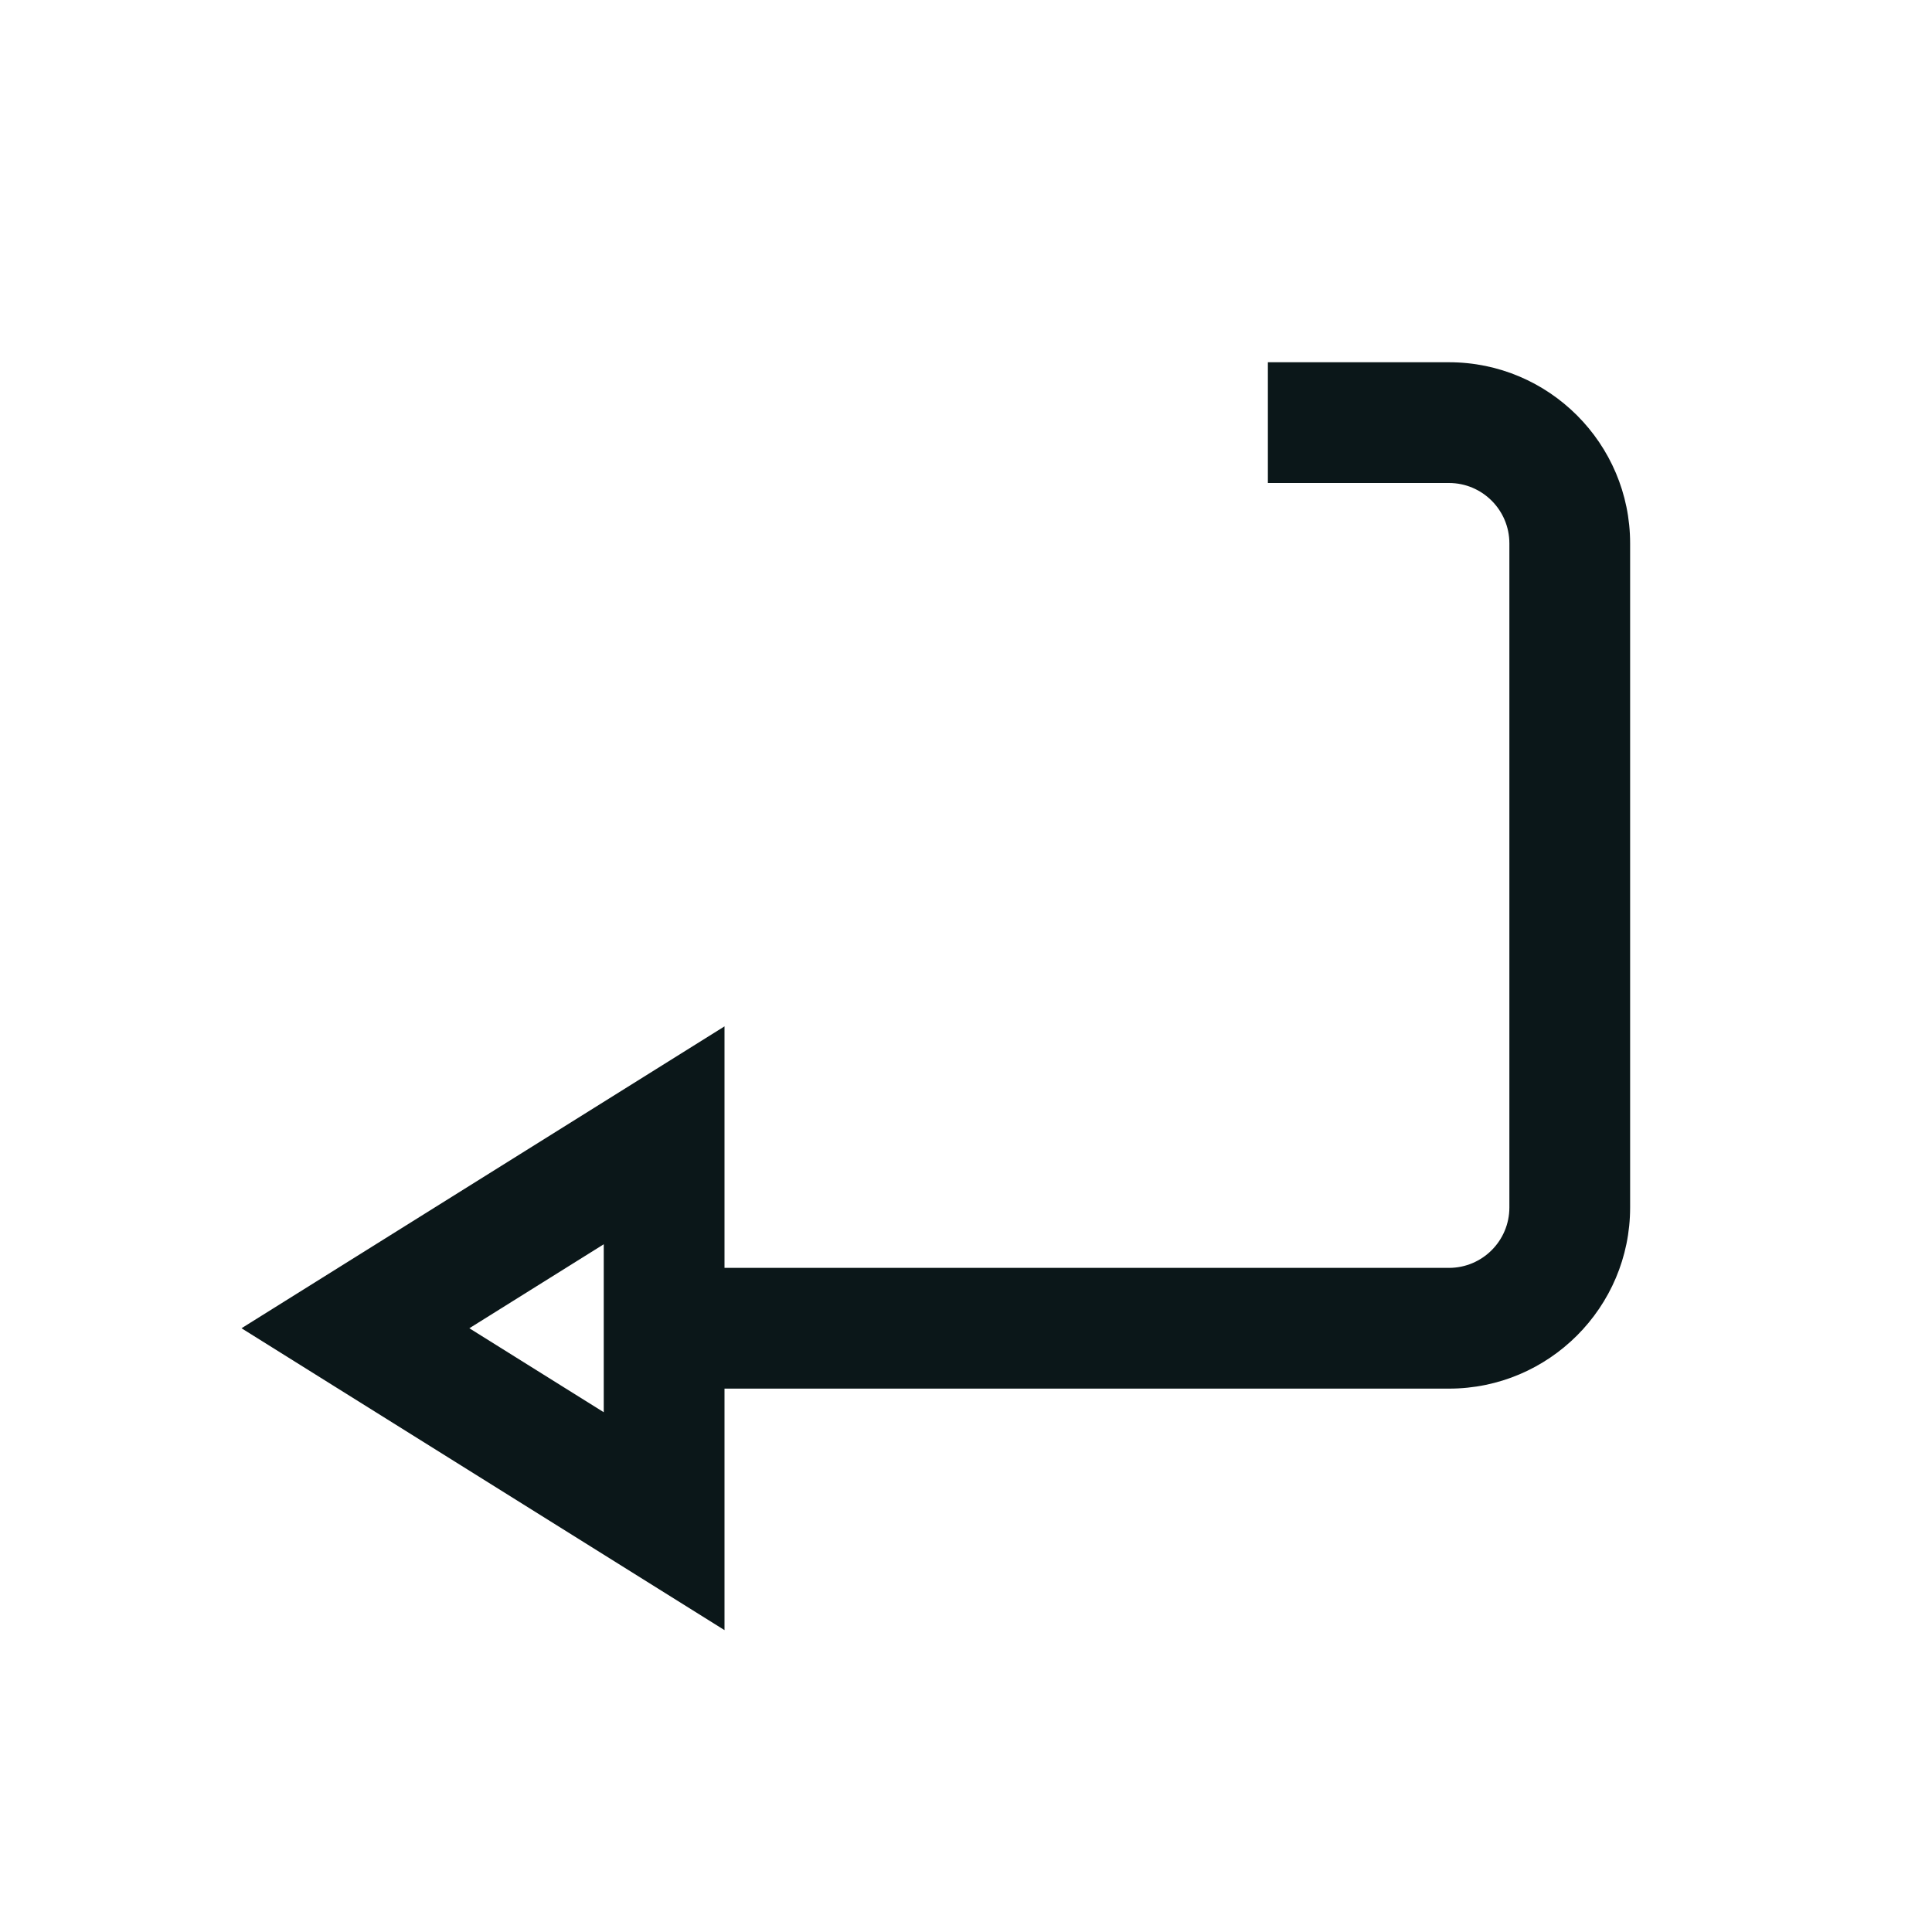
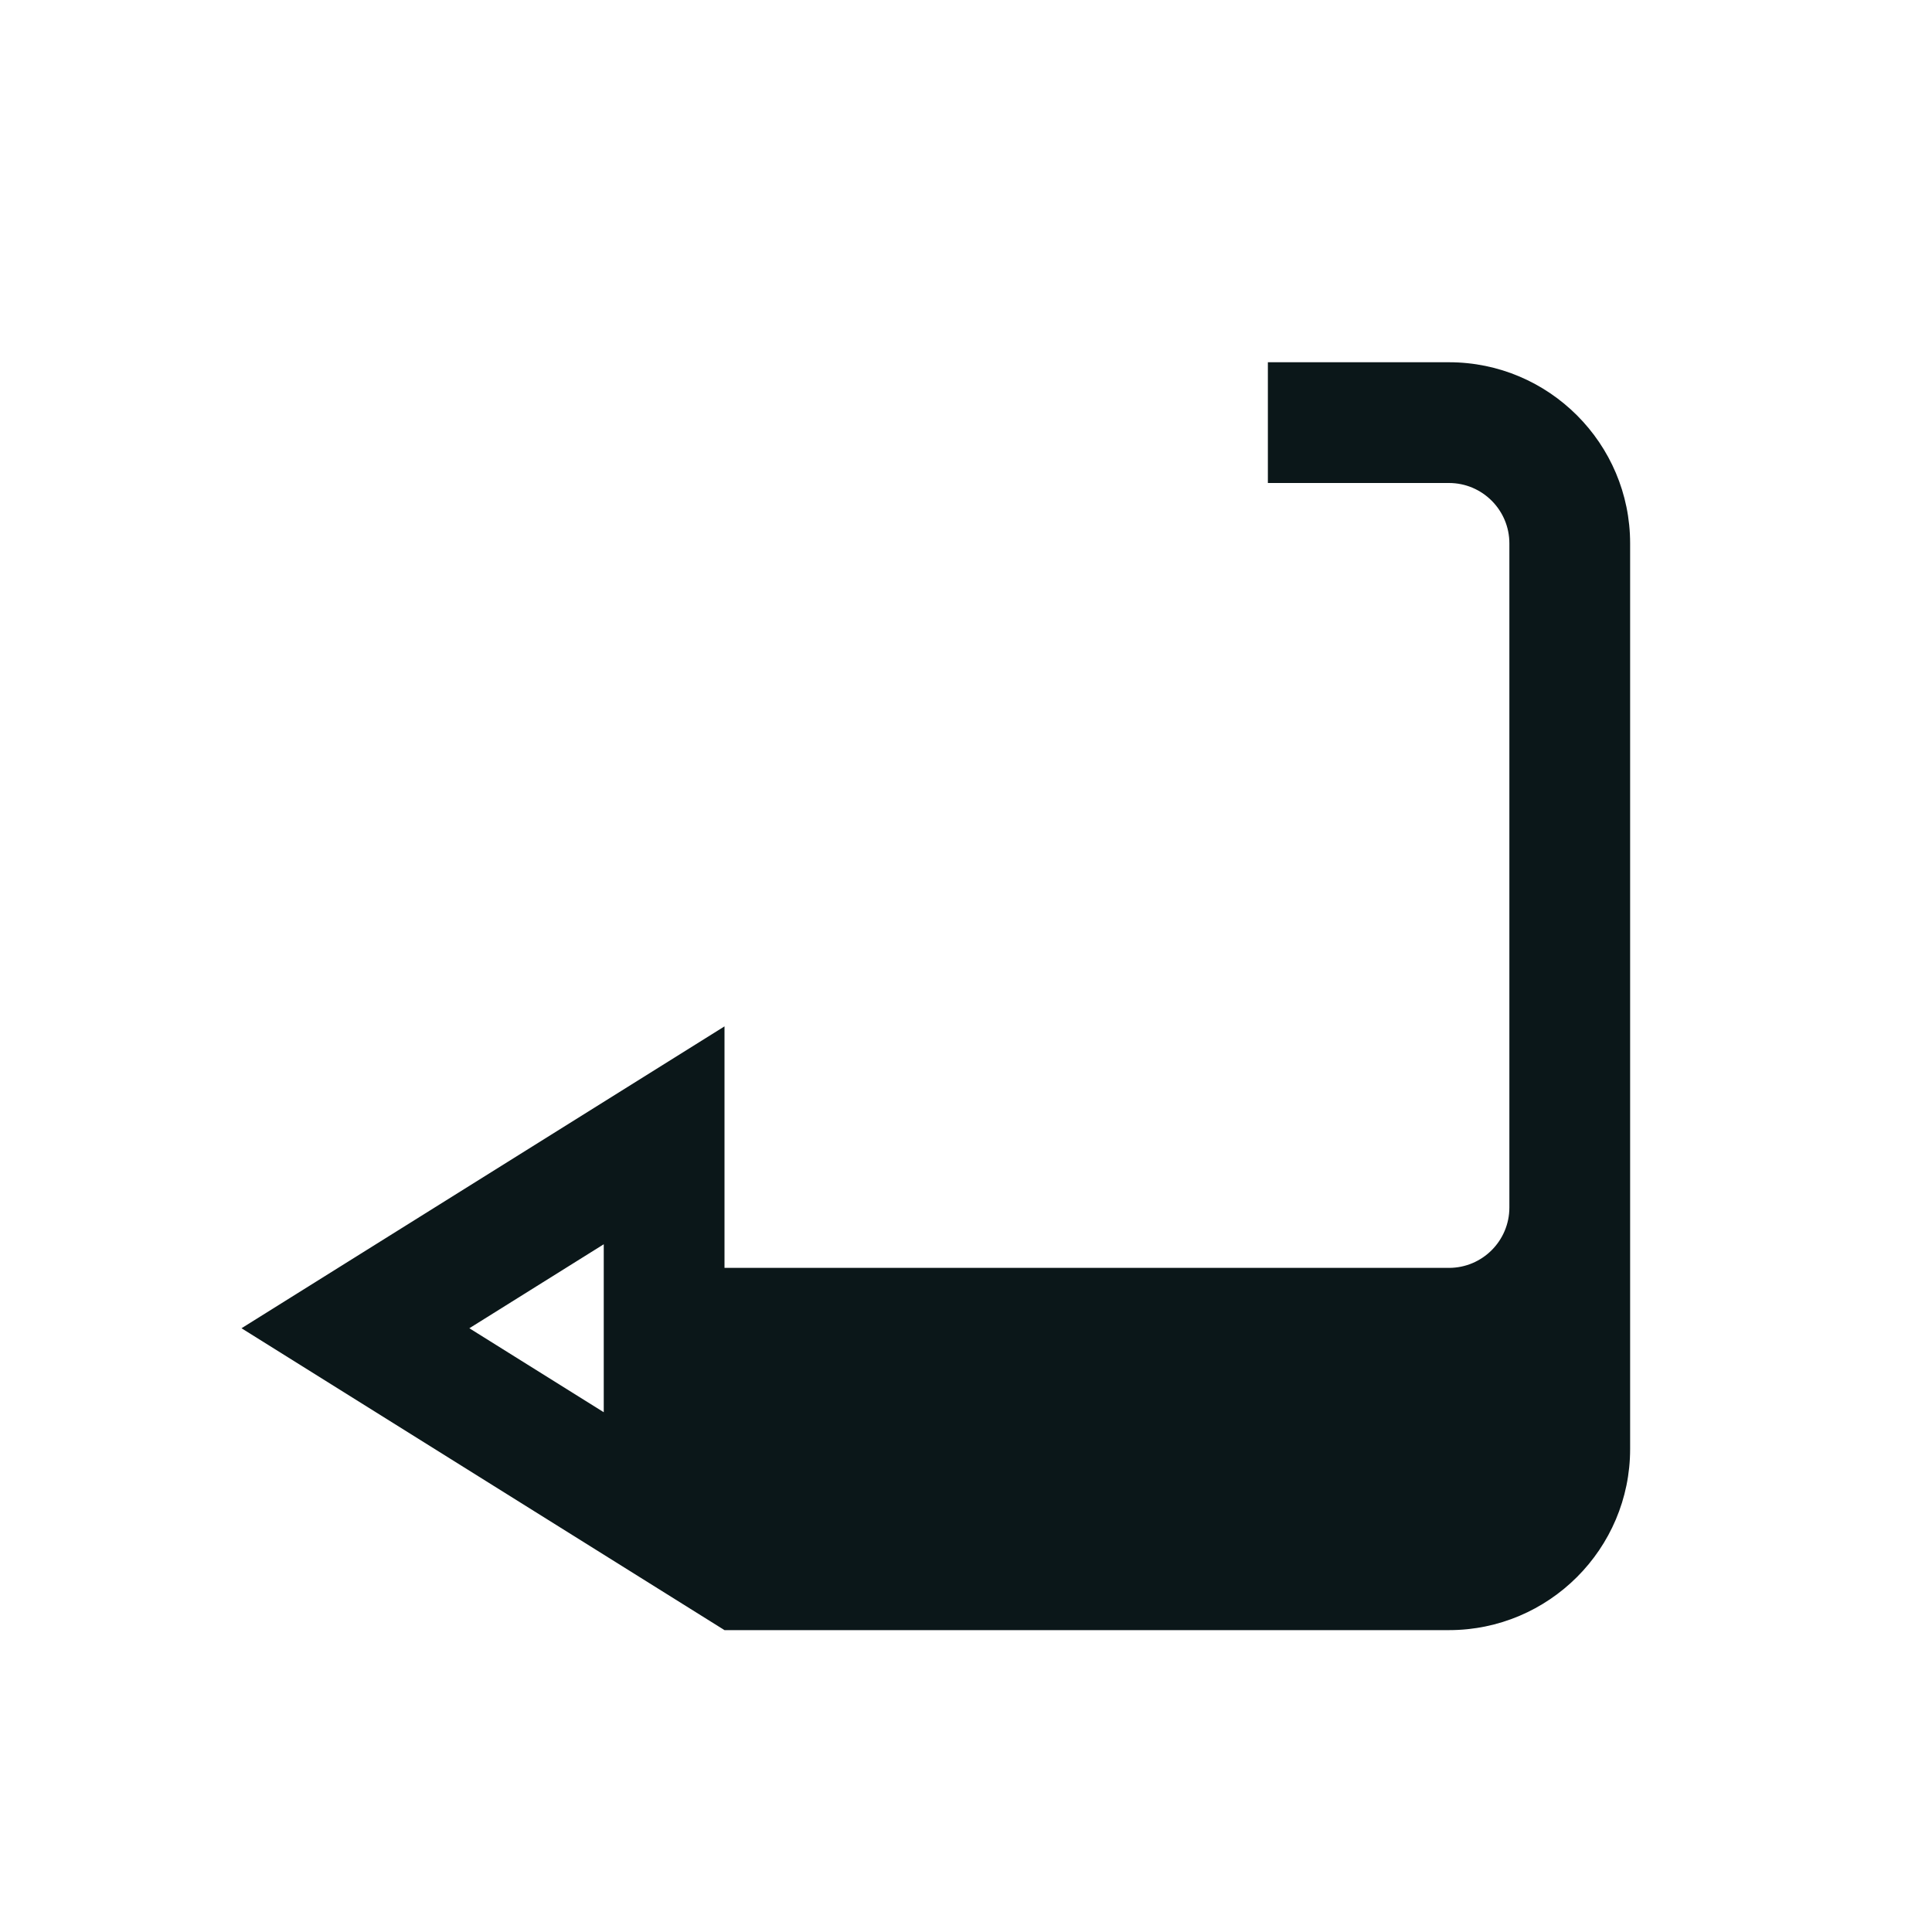
<svg xmlns="http://www.w3.org/2000/svg" version="1.1" id="Uploaded to svgrepo.com" width="800px" height="800px" viewBox="0 0 32 32" xml:space="preserve">
  <style type="text/css">
	.bentblocks_een{fill:#0B1719;}
</style>
-   <path class="bentblocks_een" d="M24,6h-3v2h3c0.552,0,1,0.449,1,1v11c0,0.551-0.448,1-1,1H12v-4l-8,5l8,5v-4h12c1.654,0,3-1.346,3-3  V9C27,7.346,25.654,6,24,6z M10,23.391L7.774,22L10,20.609V23.391z" />
+   <path class="bentblocks_een" d="M24,6h-3v2h3c0.552,0,1,0.449,1,1v11c0,0.551-0.448,1-1,1H12v-4l-8,5l8,5h12c1.654,0,3-1.346,3-3  V9C27,7.346,25.654,6,24,6z M10,23.391L7.774,22L10,20.609V23.391z" />
</svg>